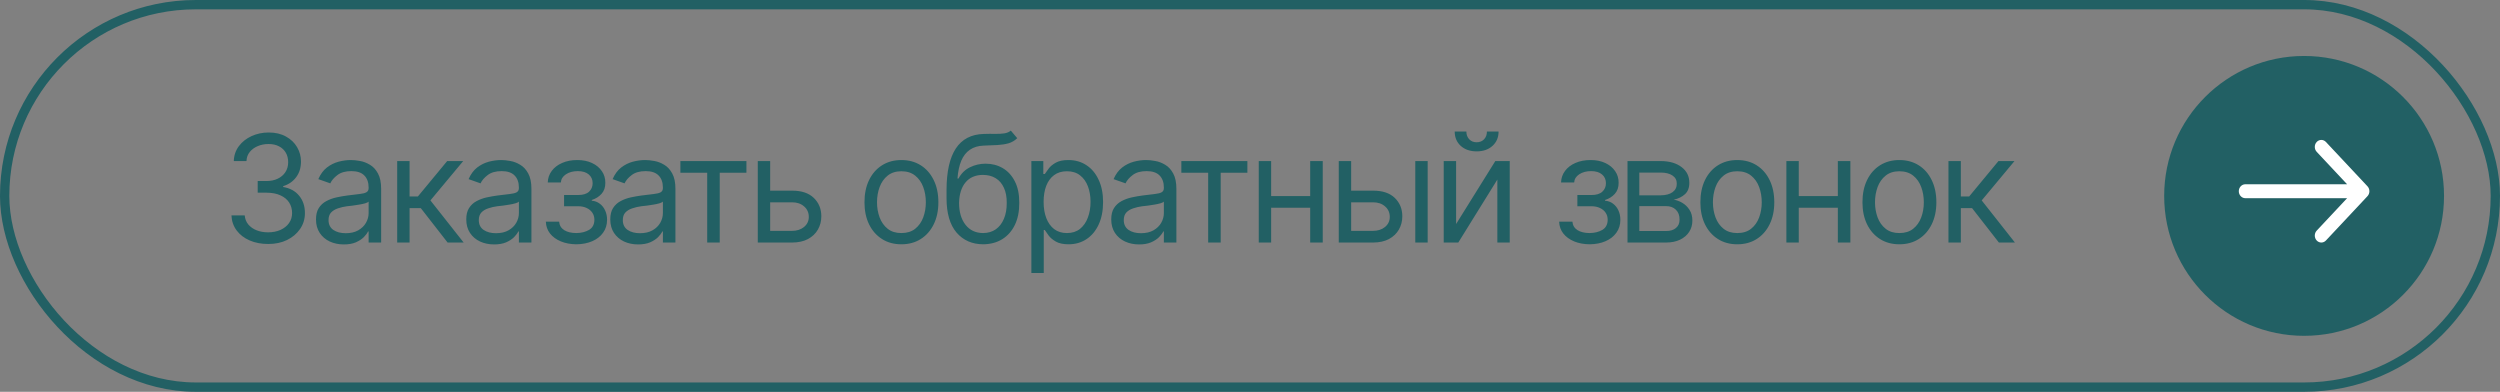
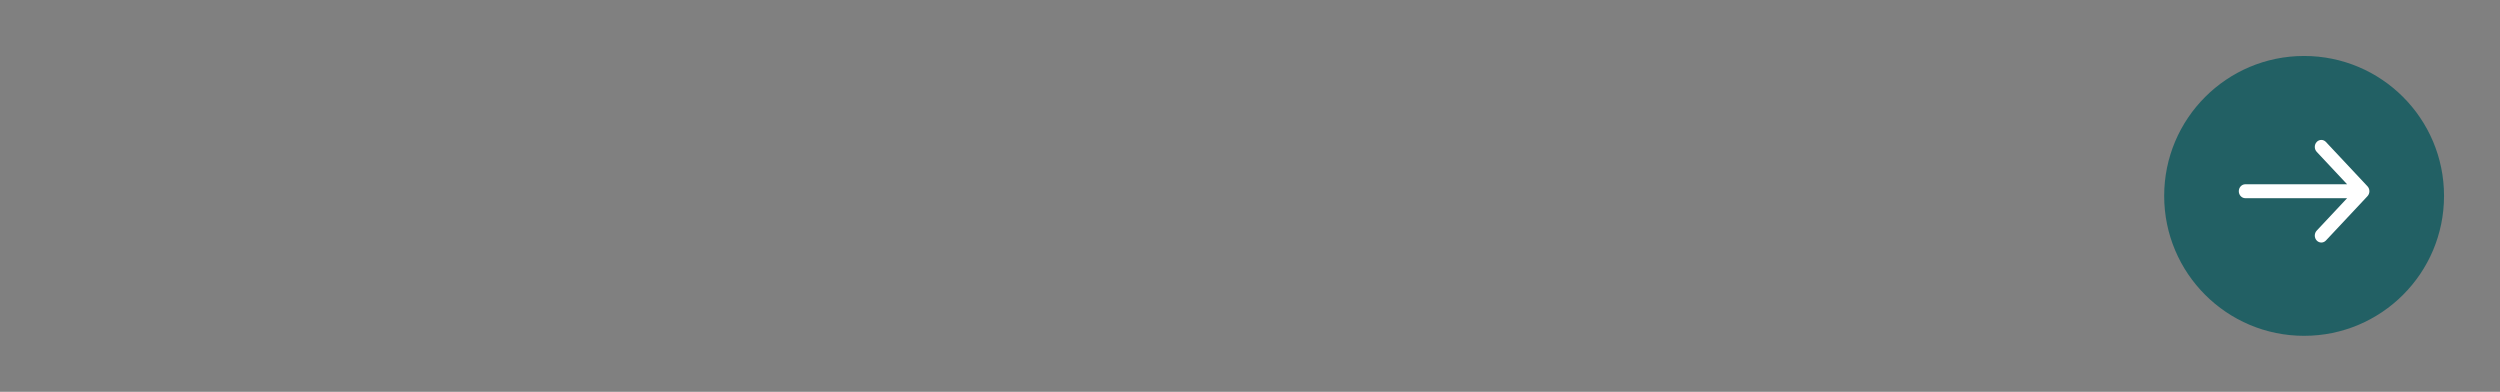
<svg xmlns="http://www.w3.org/2000/svg" width="268" height="42" viewBox="0 0 268 42" fill="none">
  <rect x="0" y="0" width="268" height="42" fill="#808080" stroke="none" />
-   <rect x="0.5" y="0.5" width="267" height="41" rx="20.5" stroke="#226064" />
-   <path d="M28.766 26.156C28.01 26.156 27.341 26.029 26.758 25.773C26.174 25.518 25.711 25.162 25.367 24.703C25.023 24.24 24.838 23.703 24.812 23.094H26.234C26.266 23.469 26.393 23.792 26.617 24.062C26.846 24.333 27.143 24.542 27.508 24.688C27.878 24.833 28.287 24.906 28.734 24.906C29.234 24.906 29.677 24.82 30.062 24.648C30.453 24.471 30.758 24.229 30.977 23.922C31.201 23.609 31.312 23.25 31.312 22.844C31.312 22.412 31.206 22.031 30.992 21.703C30.779 21.375 30.466 21.12 30.055 20.938C29.648 20.75 29.151 20.656 28.562 20.656H27.625V19.406H28.562C29.021 19.406 29.424 19.323 29.773 19.156C30.122 18.99 30.396 18.755 30.594 18.453C30.792 18.151 30.891 17.797 30.891 17.391C30.891 16.995 30.805 16.651 30.633 16.359C30.461 16.068 30.216 15.841 29.898 15.68C29.586 15.518 29.213 15.438 28.781 15.438C28.38 15.438 28.003 15.51 27.648 15.656C27.294 15.802 27.005 16.01 26.781 16.281C26.557 16.552 26.438 16.88 26.422 17.266H25.062C25.083 16.656 25.266 16.122 25.609 15.664C25.953 15.206 26.404 14.849 26.961 14.594C27.523 14.333 28.141 14.203 28.812 14.203C29.531 14.203 30.148 14.349 30.664 14.641C31.18 14.927 31.576 15.307 31.852 15.781C32.128 16.255 32.266 16.766 32.266 17.312C32.266 17.974 32.094 18.534 31.75 18.992C31.412 19.451 30.948 19.771 30.359 19.953V20.047C31.088 20.167 31.659 20.479 32.07 20.984C32.482 21.484 32.688 22.104 32.688 22.844C32.688 23.474 32.516 24.039 32.172 24.539C31.833 25.039 31.367 25.435 30.773 25.727C30.185 26.013 29.516 26.156 28.766 26.156ZM36.859 26.203C36.307 26.203 35.805 26.099 35.352 25.891C34.898 25.677 34.539 25.37 34.273 24.969C34.008 24.568 33.875 24.083 33.875 23.516C33.875 23.016 33.974 22.612 34.172 22.305C34.37 21.992 34.633 21.747 34.961 21.57C35.294 21.388 35.659 21.253 36.055 21.164C36.456 21.076 36.859 21.005 37.266 20.953C37.797 20.885 38.227 20.833 38.555 20.797C38.888 20.76 39.13 20.698 39.281 20.609C39.438 20.521 39.516 20.37 39.516 20.156V20.109C39.516 19.552 39.362 19.12 39.055 18.812C38.753 18.5 38.292 18.344 37.672 18.344C37.036 18.344 36.536 18.484 36.172 18.766C35.807 19.042 35.552 19.338 35.406 19.656L34.125 19.203C34.354 18.672 34.659 18.258 35.039 17.961C35.425 17.664 35.841 17.456 36.289 17.336C36.742 17.216 37.188 17.156 37.625 17.156C37.906 17.156 38.229 17.19 38.594 17.258C38.958 17.32 39.312 17.456 39.656 17.664C40.005 17.867 40.292 18.177 40.516 18.594C40.745 19.005 40.859 19.557 40.859 20.25V26H39.516V24.812H39.453C39.365 25 39.214 25.203 39 25.422C38.786 25.635 38.503 25.82 38.148 25.977C37.8 26.128 37.37 26.203 36.859 26.203ZM37.062 25C37.594 25 38.042 24.896 38.406 24.688C38.771 24.479 39.047 24.211 39.234 23.883C39.422 23.549 39.516 23.203 39.516 22.844V21.609C39.458 21.677 39.333 21.74 39.141 21.797C38.953 21.849 38.734 21.896 38.484 21.938C38.24 21.979 38 22.016 37.766 22.047C37.531 22.073 37.344 22.094 37.203 22.109C36.854 22.156 36.529 22.232 36.227 22.336C35.925 22.435 35.68 22.583 35.492 22.781C35.31 22.979 35.219 23.25 35.219 23.594C35.219 24.057 35.391 24.409 35.734 24.648C36.083 24.883 36.526 25 37.062 25ZM42.578 26V17.266H43.906V21.062H44.797L47.938 17.266H49.656L46.141 21.484L49.703 26H47.984L45.109 22.312H43.906V26H42.578ZM52.969 26.203C52.417 26.203 51.914 26.099 51.461 25.891C51.008 25.677 50.648 25.37 50.383 24.969C50.117 24.568 49.984 24.083 49.984 23.516C49.984 23.016 50.083 22.612 50.281 22.305C50.479 21.992 50.742 21.747 51.07 21.57C51.404 21.388 51.768 21.253 52.164 21.164C52.565 21.076 52.969 21.005 53.375 20.953C53.906 20.885 54.336 20.833 54.664 20.797C54.997 20.76 55.24 20.698 55.391 20.609C55.547 20.521 55.625 20.37 55.625 20.156V20.109C55.625 19.552 55.471 19.12 55.164 18.812C54.862 18.5 54.401 18.344 53.781 18.344C53.146 18.344 52.646 18.484 52.281 18.766C51.917 19.042 51.661 19.338 51.516 19.656L50.234 19.203C50.464 18.672 50.768 18.258 51.148 17.961C51.534 17.664 51.95 17.456 52.398 17.336C52.852 17.216 53.297 17.156 53.734 17.156C54.016 17.156 54.339 17.19 54.703 17.258C55.068 17.32 55.422 17.456 55.766 17.664C56.115 17.867 56.401 18.177 56.625 18.594C56.854 19.005 56.969 19.557 56.969 20.25V26H55.625V24.812H55.562C55.474 25 55.323 25.203 55.109 25.422C54.896 25.635 54.612 25.82 54.258 25.977C53.909 26.128 53.479 26.203 52.969 26.203ZM53.172 25C53.703 25 54.151 24.896 54.516 24.688C54.88 24.479 55.156 24.211 55.344 23.883C55.531 23.549 55.625 23.203 55.625 22.844V21.609C55.568 21.677 55.443 21.74 55.25 21.797C55.062 21.849 54.844 21.896 54.594 21.938C54.349 21.979 54.109 22.016 53.875 22.047C53.641 22.073 53.453 22.094 53.312 22.109C52.964 22.156 52.638 22.232 52.336 22.336C52.034 22.435 51.789 22.583 51.602 22.781C51.419 22.979 51.328 23.25 51.328 23.594C51.328 24.057 51.5 24.409 51.844 24.648C52.193 24.883 52.635 25 53.172 25ZM58.516 23.766H59.938C59.974 24.162 60.156 24.463 60.484 24.672C60.812 24.875 61.24 24.979 61.766 24.984C62.302 24.979 62.76 24.867 63.141 24.648C63.521 24.424 63.714 24.062 63.719 23.562C63.719 23.271 63.646 23.018 63.5 22.805C63.354 22.586 63.151 22.417 62.891 22.297C62.63 22.172 62.323 22.109 61.969 22.109H60.469V20.906H61.969C62.5 20.906 62.893 20.787 63.148 20.547C63.404 20.307 63.531 20.005 63.531 19.641C63.531 19.25 63.393 18.938 63.117 18.703C62.841 18.463 62.448 18.344 61.938 18.344C61.432 18.344 61.008 18.458 60.664 18.688C60.325 18.912 60.146 19.203 60.125 19.562H58.719C58.734 19.094 58.878 18.68 59.148 18.32C59.419 17.956 59.789 17.672 60.258 17.469C60.732 17.26 61.271 17.156 61.875 17.156C62.49 17.156 63.021 17.263 63.469 17.477C63.922 17.69 64.273 17.982 64.523 18.352C64.773 18.716 64.896 19.13 64.891 19.594C64.896 20.083 64.758 20.482 64.477 20.789C64.201 21.091 63.854 21.307 63.438 21.438V21.516C63.766 21.542 64.052 21.648 64.297 21.836C64.547 22.023 64.74 22.268 64.875 22.57C65.01 22.867 65.078 23.198 65.078 23.562C65.078 24.094 64.935 24.557 64.648 24.953C64.367 25.344 63.979 25.646 63.484 25.859C62.99 26.073 62.422 26.182 61.781 26.188C61.161 26.182 60.607 26.078 60.117 25.875C59.633 25.672 59.247 25.391 58.961 25.031C58.68 24.667 58.531 24.245 58.516 23.766ZM68.406 26.203C67.854 26.203 67.352 26.099 66.898 25.891C66.445 25.677 66.086 25.37 65.82 24.969C65.555 24.568 65.422 24.083 65.422 23.516C65.422 23.016 65.521 22.612 65.719 22.305C65.917 21.992 66.18 21.747 66.508 21.57C66.841 21.388 67.206 21.253 67.602 21.164C68.003 21.076 68.406 21.005 68.812 20.953C69.344 20.885 69.773 20.833 70.102 20.797C70.435 20.76 70.677 20.698 70.828 20.609C70.984 20.521 71.062 20.37 71.062 20.156V20.109C71.062 19.552 70.909 19.12 70.602 18.812C70.299 18.5 69.838 18.344 69.219 18.344C68.583 18.344 68.083 18.484 67.719 18.766C67.354 19.042 67.099 19.338 66.953 19.656L65.672 19.203C65.901 18.672 66.206 18.258 66.586 17.961C66.971 17.664 67.388 17.456 67.836 17.336C68.289 17.216 68.734 17.156 69.172 17.156C69.453 17.156 69.776 17.19 70.141 17.258C70.505 17.32 70.859 17.456 71.203 17.664C71.552 17.867 71.838 18.177 72.062 18.594C72.292 19.005 72.406 19.557 72.406 20.25V26H71.062V24.812H71C70.912 25 70.76 25.203 70.547 25.422C70.333 25.635 70.049 25.82 69.695 25.977C69.346 26.128 68.917 26.203 68.406 26.203ZM68.609 25C69.141 25 69.588 24.896 69.953 24.688C70.318 24.479 70.594 24.211 70.781 23.883C70.969 23.549 71.062 23.203 71.062 22.844V21.609C71.005 21.677 70.88 21.74 70.688 21.797C70.5 21.849 70.281 21.896 70.031 21.938C69.787 21.979 69.547 22.016 69.312 22.047C69.078 22.073 68.891 22.094 68.75 22.109C68.401 22.156 68.076 22.232 67.773 22.336C67.471 22.435 67.227 22.583 67.039 22.781C66.857 22.979 66.766 23.25 66.766 23.594C66.766 24.057 66.938 24.409 67.281 24.648C67.63 24.883 68.073 25 68.609 25ZM72.938 18.516V17.266H80.016V18.516H77.156V26H75.812V18.516H72.938ZM82.391 20.438H84.891C85.912 20.432 86.693 20.69 87.234 21.211C87.776 21.732 88.047 22.391 88.047 23.188C88.047 23.708 87.924 24.182 87.68 24.609C87.44 25.031 87.086 25.37 86.617 25.625C86.148 25.875 85.573 26 84.891 26H81.234V17.266H82.562V24.75H84.891C85.417 24.75 85.849 24.612 86.188 24.336C86.531 24.055 86.703 23.693 86.703 23.25C86.703 22.787 86.531 22.409 86.188 22.117C85.849 21.826 85.417 21.682 84.891 21.688H82.391V20.438ZM96.625 26.188C95.838 26.188 95.148 26 94.555 25.625C93.961 25.25 93.497 24.724 93.164 24.047C92.836 23.37 92.672 22.583 92.672 21.688C92.672 20.776 92.836 19.982 93.164 19.305C93.497 18.622 93.961 18.094 94.555 17.719C95.148 17.344 95.838 17.156 96.625 17.156C97.417 17.156 98.109 17.344 98.703 17.719C99.297 18.094 99.76 18.622 100.094 19.305C100.427 19.982 100.594 20.776 100.594 21.688C100.594 22.583 100.427 23.37 100.094 24.047C99.76 24.724 99.297 25.25 98.703 25.625C98.109 26 97.417 26.188 96.625 26.188ZM96.625 24.984C97.229 24.984 97.724 24.831 98.109 24.523C98.495 24.216 98.781 23.812 98.969 23.312C99.156 22.807 99.25 22.266 99.25 21.688C99.25 21.099 99.156 20.552 98.969 20.047C98.781 19.542 98.495 19.135 98.109 18.828C97.724 18.516 97.229 18.359 96.625 18.359C96.031 18.359 95.542 18.516 95.156 18.828C94.771 19.135 94.484 19.542 94.297 20.047C94.109 20.552 94.016 21.099 94.016 21.688C94.016 22.266 94.109 22.807 94.297 23.312C94.484 23.812 94.771 24.216 95.156 24.523C95.542 24.831 96.031 24.984 96.625 24.984ZM108.359 14L109.047 14.812C108.781 15.073 108.474 15.255 108.125 15.359C107.776 15.458 107.38 15.521 106.938 15.547C106.5 15.568 106.01 15.588 105.469 15.609C104.865 15.63 104.365 15.779 103.969 16.055C103.573 16.326 103.266 16.719 103.047 17.234C102.833 17.75 102.698 18.385 102.641 19.141H102.75C103.042 18.594 103.448 18.193 103.969 17.938C104.495 17.677 105.057 17.547 105.656 17.547C106.339 17.547 106.951 17.706 107.492 18.023C108.039 18.341 108.471 18.812 108.789 19.438C109.112 20.062 109.271 20.833 109.266 21.75C109.271 22.662 109.112 23.451 108.789 24.117C108.466 24.779 108.013 25.289 107.43 25.648C106.846 26.003 106.167 26.182 105.391 26.188C104.214 26.182 103.266 25.766 102.547 24.938C101.833 24.104 101.474 22.88 101.469 21.266V20.344C101.474 18.396 101.805 16.922 102.461 15.922C103.122 14.917 104.12 14.396 105.453 14.359C105.922 14.344 106.339 14.341 106.703 14.352C107.073 14.357 107.393 14.338 107.664 14.297C107.94 14.255 108.172 14.156 108.359 14ZM105.391 24.984C105.917 24.979 106.367 24.846 106.742 24.586C107.122 24.32 107.414 23.945 107.617 23.461C107.826 22.977 107.927 22.406 107.922 21.75C107.927 21.115 107.826 20.573 107.617 20.125C107.414 19.677 107.12 19.336 106.734 19.102C106.354 18.867 105.896 18.75 105.359 18.75C104.969 18.75 104.617 18.818 104.305 18.953C103.997 19.083 103.734 19.279 103.516 19.539C103.297 19.794 103.128 20.107 103.008 20.477C102.888 20.846 102.823 21.271 102.812 21.75C102.812 22.724 103.042 23.505 103.5 24.094C103.958 24.682 104.589 24.979 105.391 24.984ZM110.562 29.266V17.266H111.844V18.656H112C112.099 18.505 112.237 18.312 112.414 18.078C112.591 17.838 112.846 17.625 113.18 17.438C113.513 17.25 113.964 17.156 114.531 17.156C115.266 17.156 115.911 17.341 116.469 17.711C117.026 18.076 117.461 18.596 117.773 19.273C118.091 19.945 118.25 20.74 118.25 21.656C118.25 22.578 118.094 23.38 117.781 24.062C117.469 24.74 117.034 25.263 116.477 25.633C115.919 26.003 115.276 26.188 114.547 26.188C113.99 26.188 113.542 26.094 113.203 25.906C112.865 25.713 112.604 25.497 112.422 25.258C112.24 25.013 112.099 24.812 112 24.656H111.891V29.266H110.562ZM114.375 24.984C114.932 24.984 115.398 24.836 115.773 24.539C116.148 24.237 116.43 23.833 116.617 23.328C116.81 22.823 116.906 22.26 116.906 21.641C116.906 21.026 116.812 20.471 116.625 19.977C116.438 19.482 116.156 19.088 115.781 18.797C115.411 18.505 114.943 18.359 114.375 18.359C113.828 18.359 113.37 18.497 113 18.773C112.63 19.044 112.349 19.427 112.156 19.922C111.969 20.412 111.875 20.984 111.875 21.641C111.875 22.297 111.971 22.878 112.164 23.383C112.357 23.883 112.638 24.276 113.008 24.562C113.383 24.844 113.839 24.984 114.375 24.984ZM122.109 26.203C121.557 26.203 121.055 26.099 120.602 25.891C120.148 25.677 119.789 25.37 119.523 24.969C119.258 24.568 119.125 24.083 119.125 23.516C119.125 23.016 119.224 22.612 119.422 22.305C119.62 21.992 119.883 21.747 120.211 21.57C120.544 21.388 120.909 21.253 121.305 21.164C121.706 21.076 122.109 21.005 122.516 20.953C123.047 20.885 123.477 20.833 123.805 20.797C124.138 20.76 124.38 20.698 124.531 20.609C124.688 20.521 124.766 20.37 124.766 20.156V20.109C124.766 19.552 124.612 19.12 124.305 18.812C124.003 18.5 123.542 18.344 122.922 18.344C122.286 18.344 121.786 18.484 121.422 18.766C121.057 19.042 120.802 19.338 120.656 19.656L119.375 19.203C119.604 18.672 119.909 18.258 120.289 17.961C120.674 17.664 121.091 17.456 121.539 17.336C121.992 17.216 122.438 17.156 122.875 17.156C123.156 17.156 123.479 17.19 123.844 17.258C124.208 17.32 124.562 17.456 124.906 17.664C125.255 17.867 125.542 18.177 125.766 18.594C125.995 19.005 126.109 19.557 126.109 20.25V26H124.766V24.812H124.703C124.615 25 124.464 25.203 124.25 25.422C124.036 25.635 123.753 25.82 123.398 25.977C123.049 26.128 122.62 26.203 122.109 26.203ZM122.312 25C122.844 25 123.292 24.896 123.656 24.688C124.021 24.479 124.297 24.211 124.484 23.883C124.672 23.549 124.766 23.203 124.766 22.844V21.609C124.708 21.677 124.583 21.74 124.391 21.797C124.203 21.849 123.984 21.896 123.734 21.938C123.49 21.979 123.25 22.016 123.016 22.047C122.781 22.073 122.594 22.094 122.453 22.109C122.104 22.156 121.779 22.232 121.477 22.336C121.174 22.435 120.93 22.583 120.742 22.781C120.56 22.979 120.469 23.25 120.469 23.594C120.469 24.057 120.641 24.409 120.984 24.648C121.333 24.883 121.776 25 122.312 25ZM126.641 18.516V17.266H133.719V18.516H130.859V26H129.516V18.516H126.641ZM140.766 21.016V22.266H135.953V21.016H140.766ZM136.266 17.266V26H134.938V17.266H136.266ZM141.797 17.266V26H140.453V17.266H141.797ZM144.672 20.438H147.172C148.193 20.432 148.974 20.69 149.516 21.211C150.057 21.732 150.328 22.391 150.328 23.188C150.328 23.708 150.206 24.182 149.961 24.609C149.721 25.031 149.367 25.37 148.898 25.625C148.43 25.875 147.854 26 147.172 26H143.516V17.266H144.844V24.75H147.172C147.698 24.75 148.13 24.612 148.469 24.336C148.812 24.055 148.984 23.693 148.984 23.25C148.984 22.787 148.812 22.409 148.469 22.117C148.13 21.826 147.698 21.682 147.172 21.688H144.672V20.438ZM151.719 26V17.266H153.047V26H151.719ZM156.094 24.016L160.297 17.266H161.844V26H160.516V19.25L156.328 26H154.766V17.266H156.094V24.016ZM158.297 16.227C157.599 16.227 157.031 16.031 156.594 15.641C156.161 15.245 155.945 14.732 155.945 14.102H157.195C157.195 14.44 157.297 14.716 157.5 14.93C157.703 15.143 157.969 15.25 158.297 15.25C158.625 15.25 158.891 15.143 159.094 14.93C159.297 14.716 159.398 14.44 159.398 14.102H160.648C160.648 14.732 160.43 15.245 159.992 15.641C159.56 16.031 158.995 16.227 158.297 16.227ZM167.141 23.766H168.562C168.599 24.162 168.781 24.463 169.109 24.672C169.438 24.875 169.865 24.979 170.391 24.984C170.927 24.979 171.385 24.867 171.766 24.648C172.146 24.424 172.339 24.062 172.344 23.562C172.344 23.271 172.271 23.018 172.125 22.805C171.979 22.586 171.776 22.417 171.516 22.297C171.255 22.172 170.948 22.109 170.594 22.109H169.094V20.906H170.594C171.125 20.906 171.518 20.787 171.773 20.547C172.029 20.307 172.156 20.005 172.156 19.641C172.156 19.25 172.018 18.938 171.742 18.703C171.466 18.463 171.073 18.344 170.562 18.344C170.057 18.344 169.633 18.458 169.289 18.688C168.951 18.912 168.771 19.203 168.75 19.562H167.344C167.359 19.094 167.503 18.68 167.773 18.32C168.044 17.956 168.414 17.672 168.883 17.469C169.357 17.26 169.896 17.156 170.5 17.156C171.115 17.156 171.646 17.263 172.094 17.477C172.547 17.69 172.898 17.982 173.148 18.352C173.398 18.716 173.521 19.13 173.516 19.594C173.521 20.083 173.383 20.482 173.102 20.789C172.826 21.091 172.479 21.307 172.062 21.438V21.516C172.391 21.542 172.677 21.648 172.922 21.836C173.172 22.023 173.365 22.268 173.5 22.57C173.635 22.867 173.703 23.198 173.703 23.562C173.703 24.094 173.56 24.557 173.273 24.953C172.992 25.344 172.604 25.646 172.109 25.859C171.615 26.073 171.047 26.182 170.406 26.188C169.786 26.182 169.232 26.078 168.742 25.875C168.258 25.672 167.872 25.391 167.586 25.031C167.305 24.667 167.156 24.245 167.141 23.766ZM174.469 26V17.266H178.031C178.969 17.271 179.714 17.487 180.266 17.914C180.823 18.336 181.099 18.896 181.094 19.594C181.099 20.125 180.943 20.534 180.625 20.82C180.312 21.107 179.911 21.302 179.422 21.406C179.74 21.453 180.049 21.568 180.352 21.75C180.659 21.932 180.914 22.182 181.117 22.5C181.32 22.812 181.422 23.198 181.422 23.656C181.422 24.104 181.307 24.505 181.078 24.859C180.849 25.213 180.523 25.492 180.102 25.695C179.68 25.898 179.172 26 178.578 26H174.469ZM175.734 24.766H178.578C179.036 24.771 179.396 24.664 179.656 24.445C179.922 24.227 180.052 23.927 180.047 23.547C180.052 23.094 179.922 22.74 179.656 22.484C179.396 22.224 179.036 22.094 178.578 22.094H175.734V24.766ZM175.734 20.938H178.031C178.568 20.932 178.99 20.82 179.297 20.602C179.604 20.378 179.755 20.073 179.75 19.688C179.755 19.318 179.604 19.029 179.297 18.82C178.99 18.607 178.568 18.5 178.031 18.5H175.734V20.938ZM186.234 26.188C185.448 26.188 184.758 26 184.164 25.625C183.57 25.25 183.107 24.724 182.773 24.047C182.445 23.37 182.281 22.583 182.281 21.688C182.281 20.776 182.445 19.982 182.773 19.305C183.107 18.622 183.57 18.094 184.164 17.719C184.758 17.344 185.448 17.156 186.234 17.156C187.026 17.156 187.719 17.344 188.312 17.719C188.906 18.094 189.37 18.622 189.703 19.305C190.036 19.982 190.203 20.776 190.203 21.688C190.203 22.583 190.036 23.37 189.703 24.047C189.37 24.724 188.906 25.25 188.312 25.625C187.719 26 187.026 26.188 186.234 26.188ZM186.234 24.984C186.839 24.984 187.333 24.831 187.719 24.523C188.104 24.216 188.391 23.812 188.578 23.312C188.766 22.807 188.859 22.266 188.859 21.688C188.859 21.099 188.766 20.552 188.578 20.047C188.391 19.542 188.104 19.135 187.719 18.828C187.333 18.516 186.839 18.359 186.234 18.359C185.641 18.359 185.151 18.516 184.766 18.828C184.38 19.135 184.094 19.542 183.906 20.047C183.719 20.552 183.625 21.099 183.625 21.688C183.625 22.266 183.719 22.807 183.906 23.312C184.094 23.812 184.38 24.216 184.766 24.523C185.151 24.831 185.641 24.984 186.234 24.984ZM197.328 21.016V22.266H192.516V21.016H197.328ZM192.828 17.266V26H191.5V17.266H192.828ZM198.359 17.266V26H197.016V17.266H198.359ZM203.609 26.188C202.823 26.188 202.133 26 201.539 25.625C200.945 25.25 200.482 24.724 200.148 24.047C199.82 23.37 199.656 22.583 199.656 21.688C199.656 20.776 199.82 19.982 200.148 19.305C200.482 18.622 200.945 18.094 201.539 17.719C202.133 17.344 202.823 17.156 203.609 17.156C204.401 17.156 205.094 17.344 205.688 17.719C206.281 18.094 206.745 18.622 207.078 19.305C207.411 19.982 207.578 20.776 207.578 21.688C207.578 22.583 207.411 23.37 207.078 24.047C206.745 24.724 206.281 25.25 205.688 25.625C205.094 26 204.401 26.188 203.609 26.188ZM203.609 24.984C204.214 24.984 204.708 24.831 205.094 24.523C205.479 24.216 205.766 23.812 205.953 23.312C206.141 22.807 206.234 22.266 206.234 21.688C206.234 21.099 206.141 20.552 205.953 20.047C205.766 19.542 205.479 19.135 205.094 18.828C204.708 18.516 204.214 18.359 203.609 18.359C203.016 18.359 202.526 18.516 202.141 18.828C201.755 19.135 201.469 19.542 201.281 20.047C201.094 20.552 201 21.099 201 21.688C201 22.266 201.094 22.807 201.281 23.312C201.469 23.812 201.755 24.216 202.141 24.523C202.526 24.831 203.016 24.984 203.609 24.984ZM208.875 26V17.266H210.203V21.062H211.094L214.234 17.266H215.953L212.438 21.484L216 26H214.281L211.406 22.312H210.203V26H208.875Z" fill="#226064" />
  <circle cx="247" cy="21" r="15" fill="#226064" />
  <path fill-rule="evenodd" clip-rule="evenodd" d="M249.34 15.219L253.795 19.972C254.068 20.264 254.068 20.736 253.795 21.028L249.34 25.781C249.067 26.073 248.624 26.073 248.35 25.781C248.077 25.49 248.077 25.017 248.35 24.725L251.61 21.247L240.7 21.247C240.313 21.247 240 20.913 240 20.5C240 20.087 240.313 19.753 240.7 19.753L251.61 19.753L248.35 16.275C248.077 15.983 248.077 15.51 248.35 15.219C248.624 14.927 249.067 14.927 249.34 15.219Z" fill="white" />
</svg>